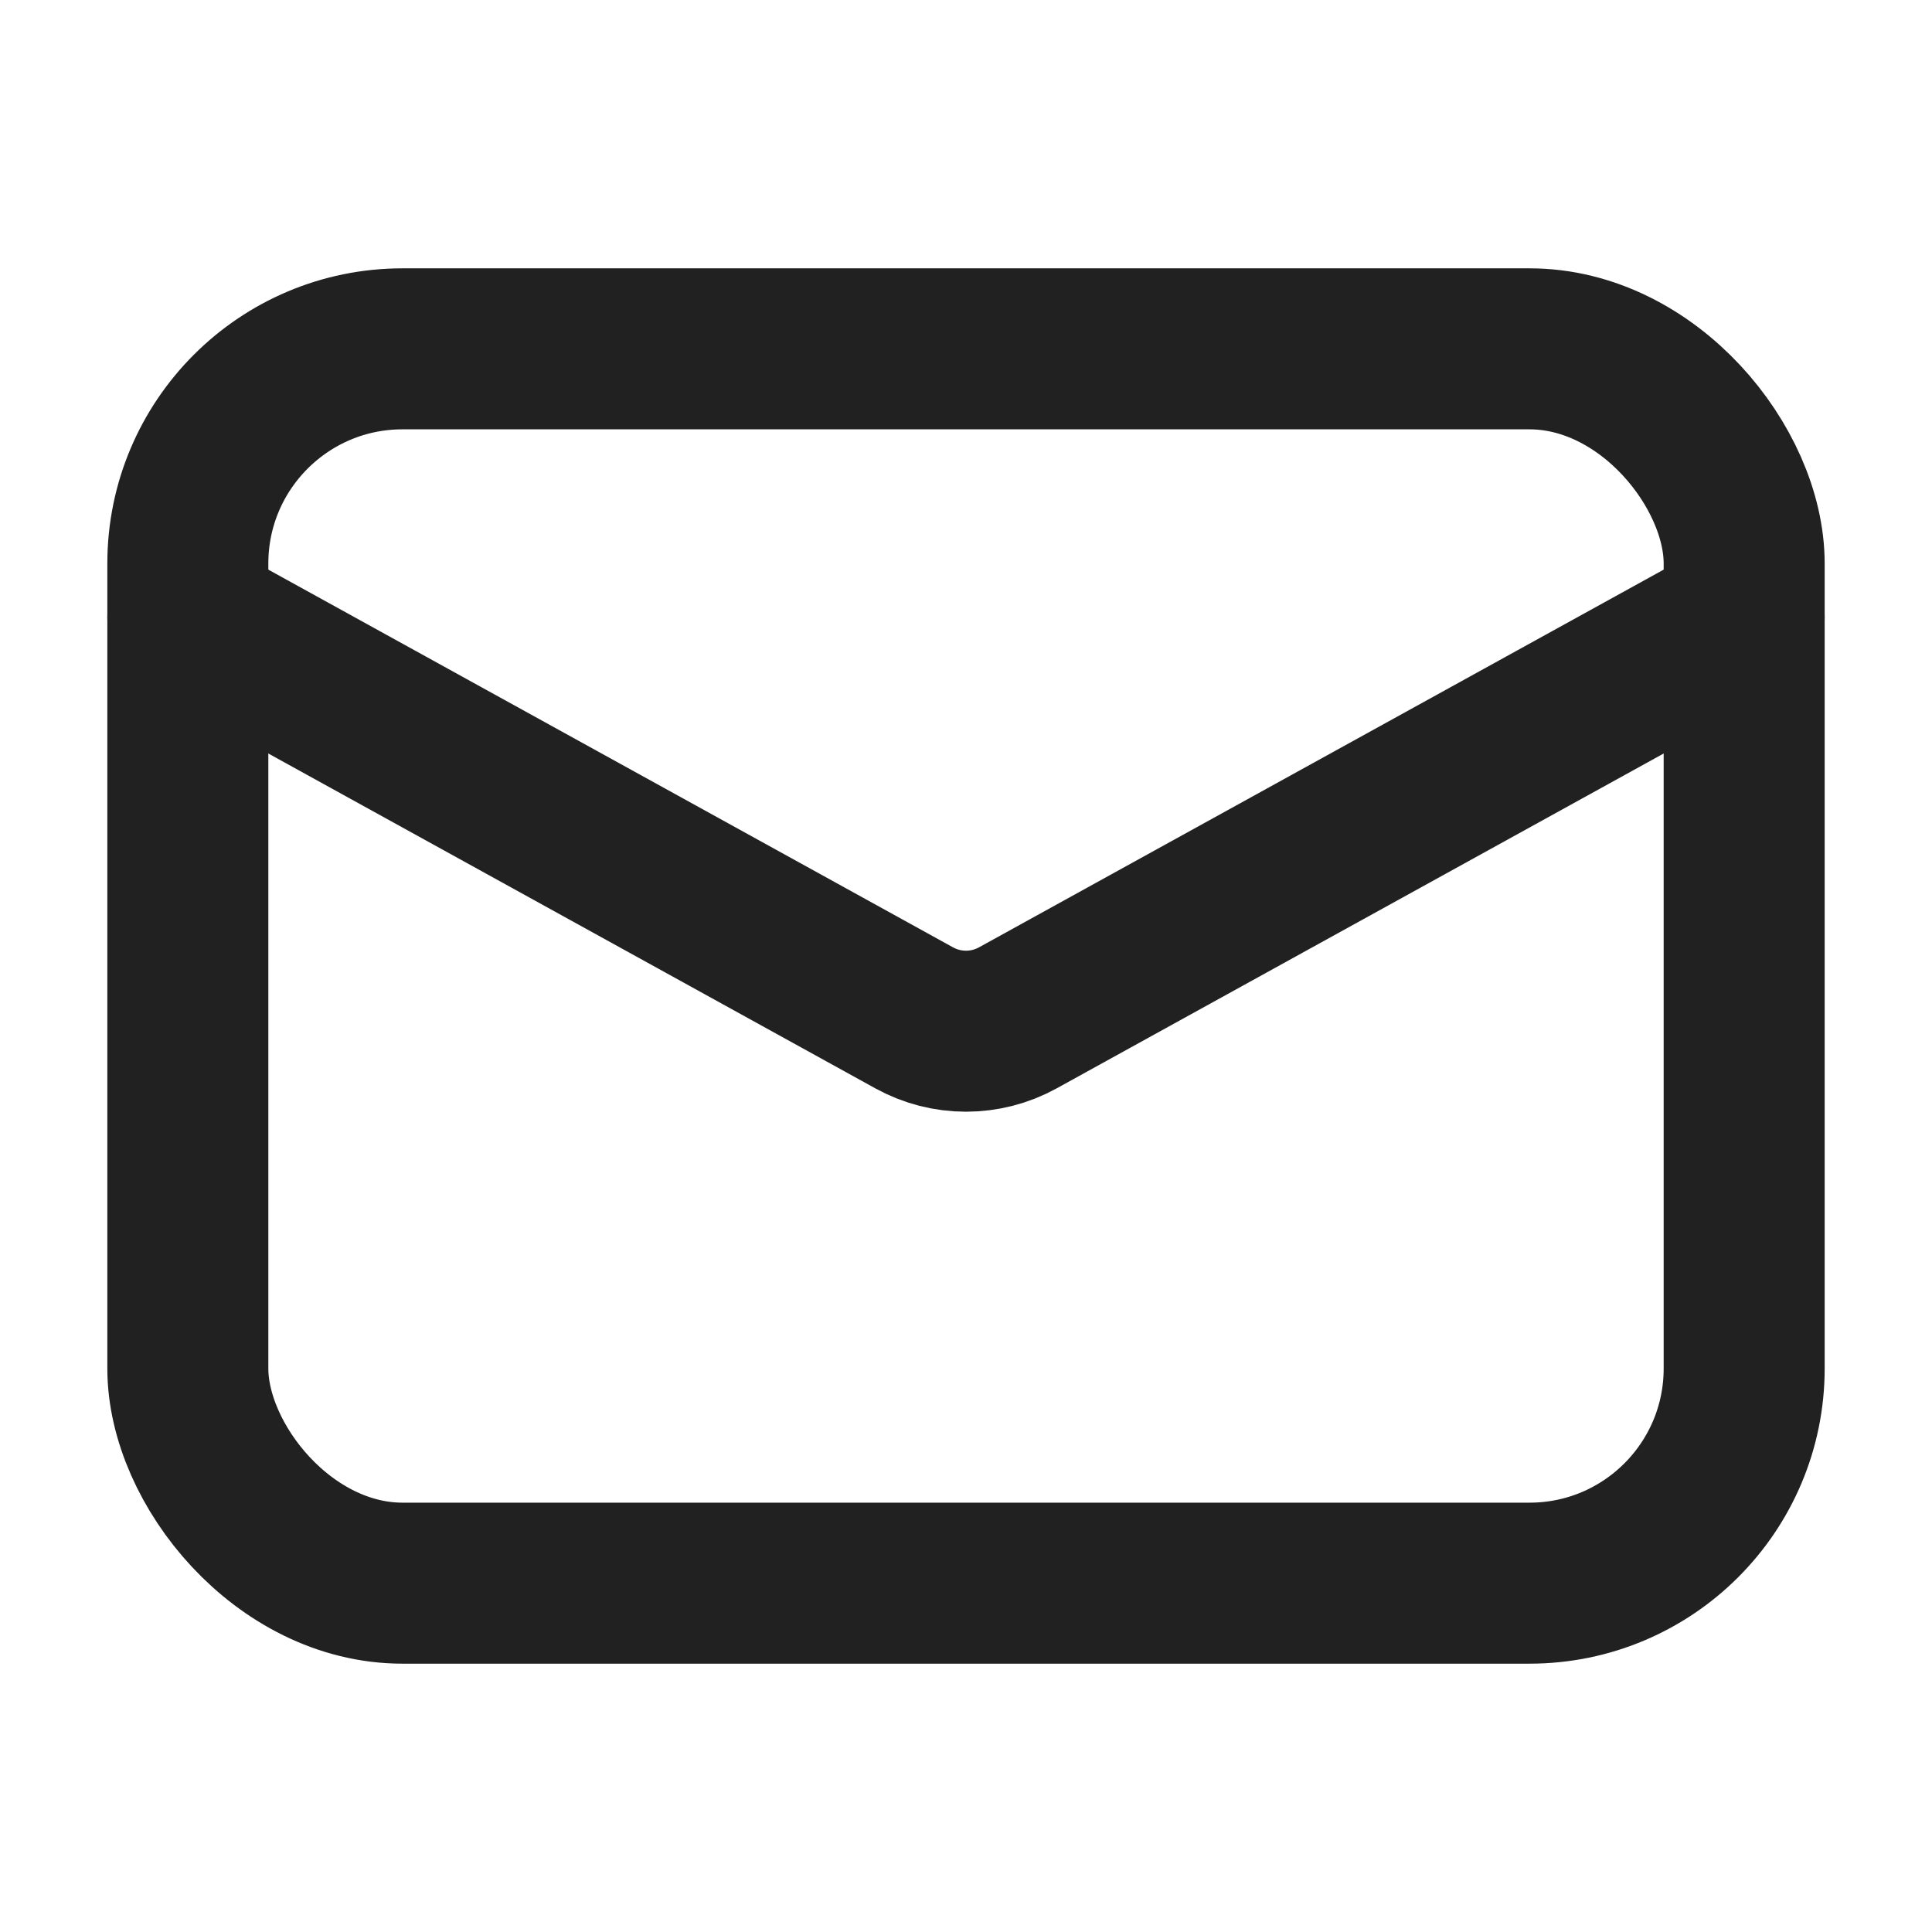
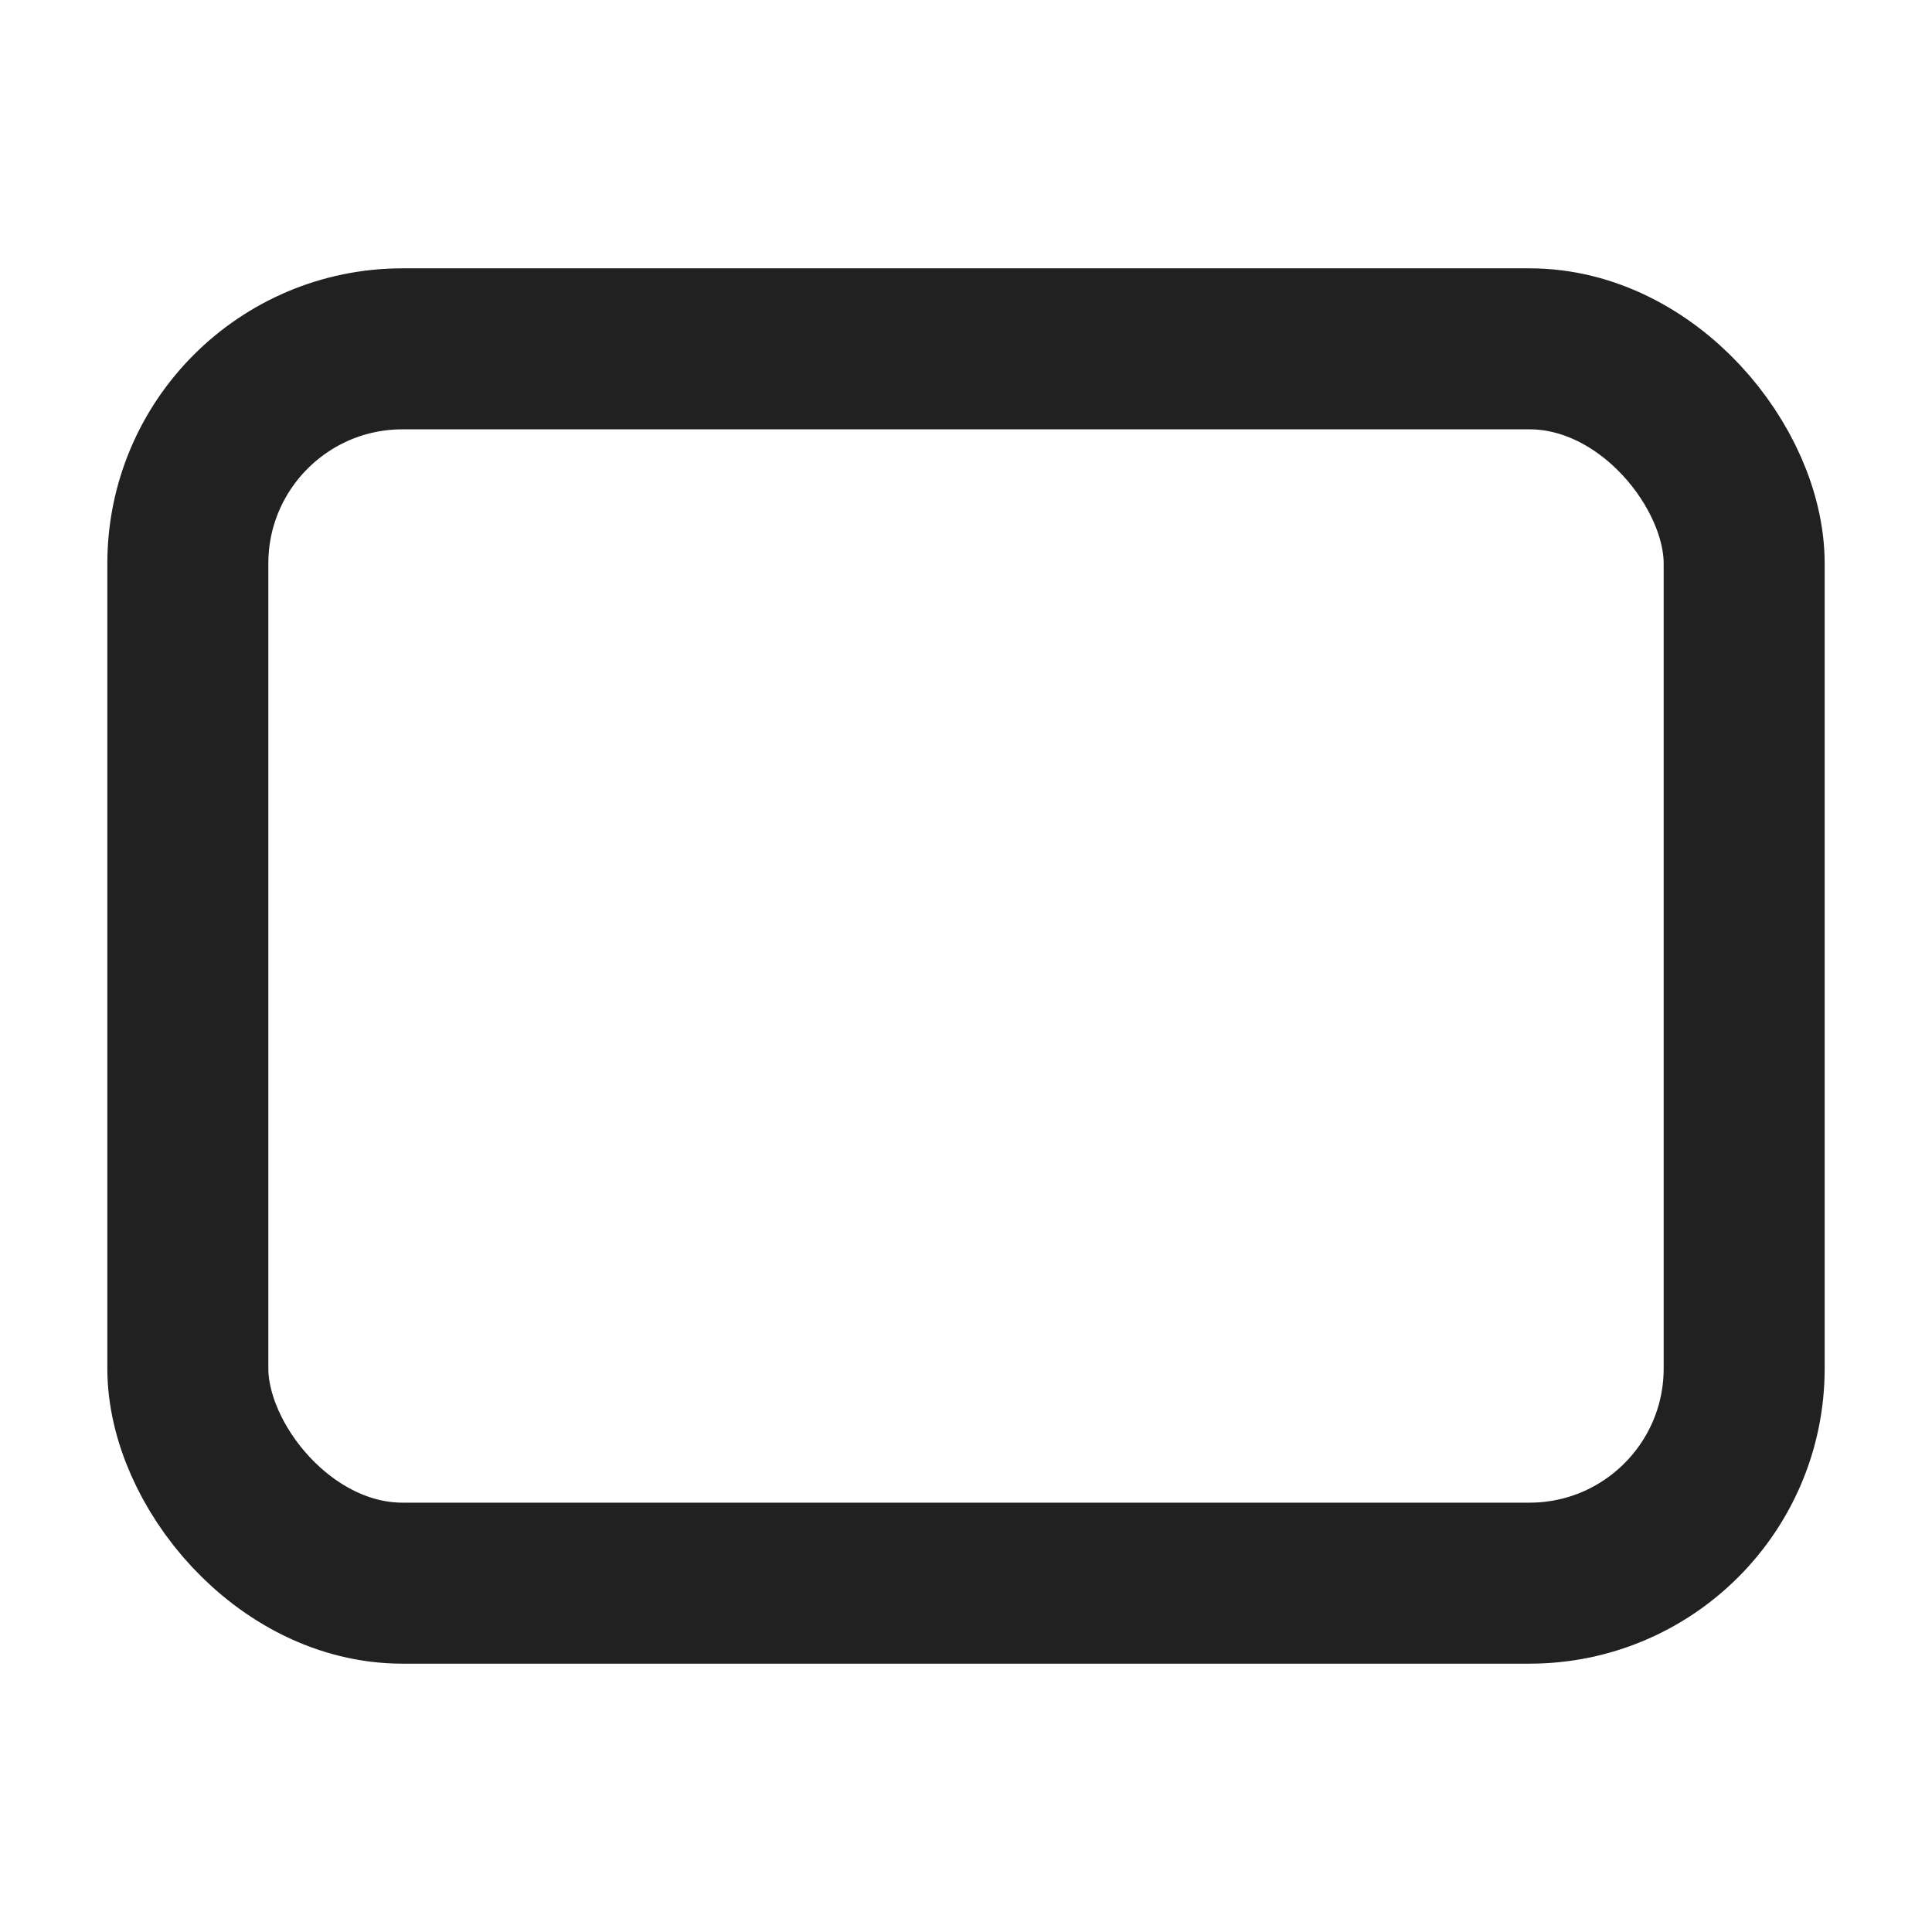
<svg xmlns="http://www.w3.org/2000/svg" height="18" width="18" viewBox="0 0 18 18">
  <title>envelope</title>
  <g stroke-width="1.5" fill="none" stroke="#212121" class="nc-icon-wrapper">
-     <path d="M1.75,5.75l6.767,3.733c.301,.166,.665,.166,.966,0l6.767-3.733" stroke-linecap="round" stroke-linejoin="round" stroke="#212121" />
    <rect x="1.75" y="3.25" width="14.5" height="11.5" rx="2" ry="2" transform="translate(18 18) rotate(180)" stroke-linecap="round" stroke-linejoin="round" />
  </g>
</svg>